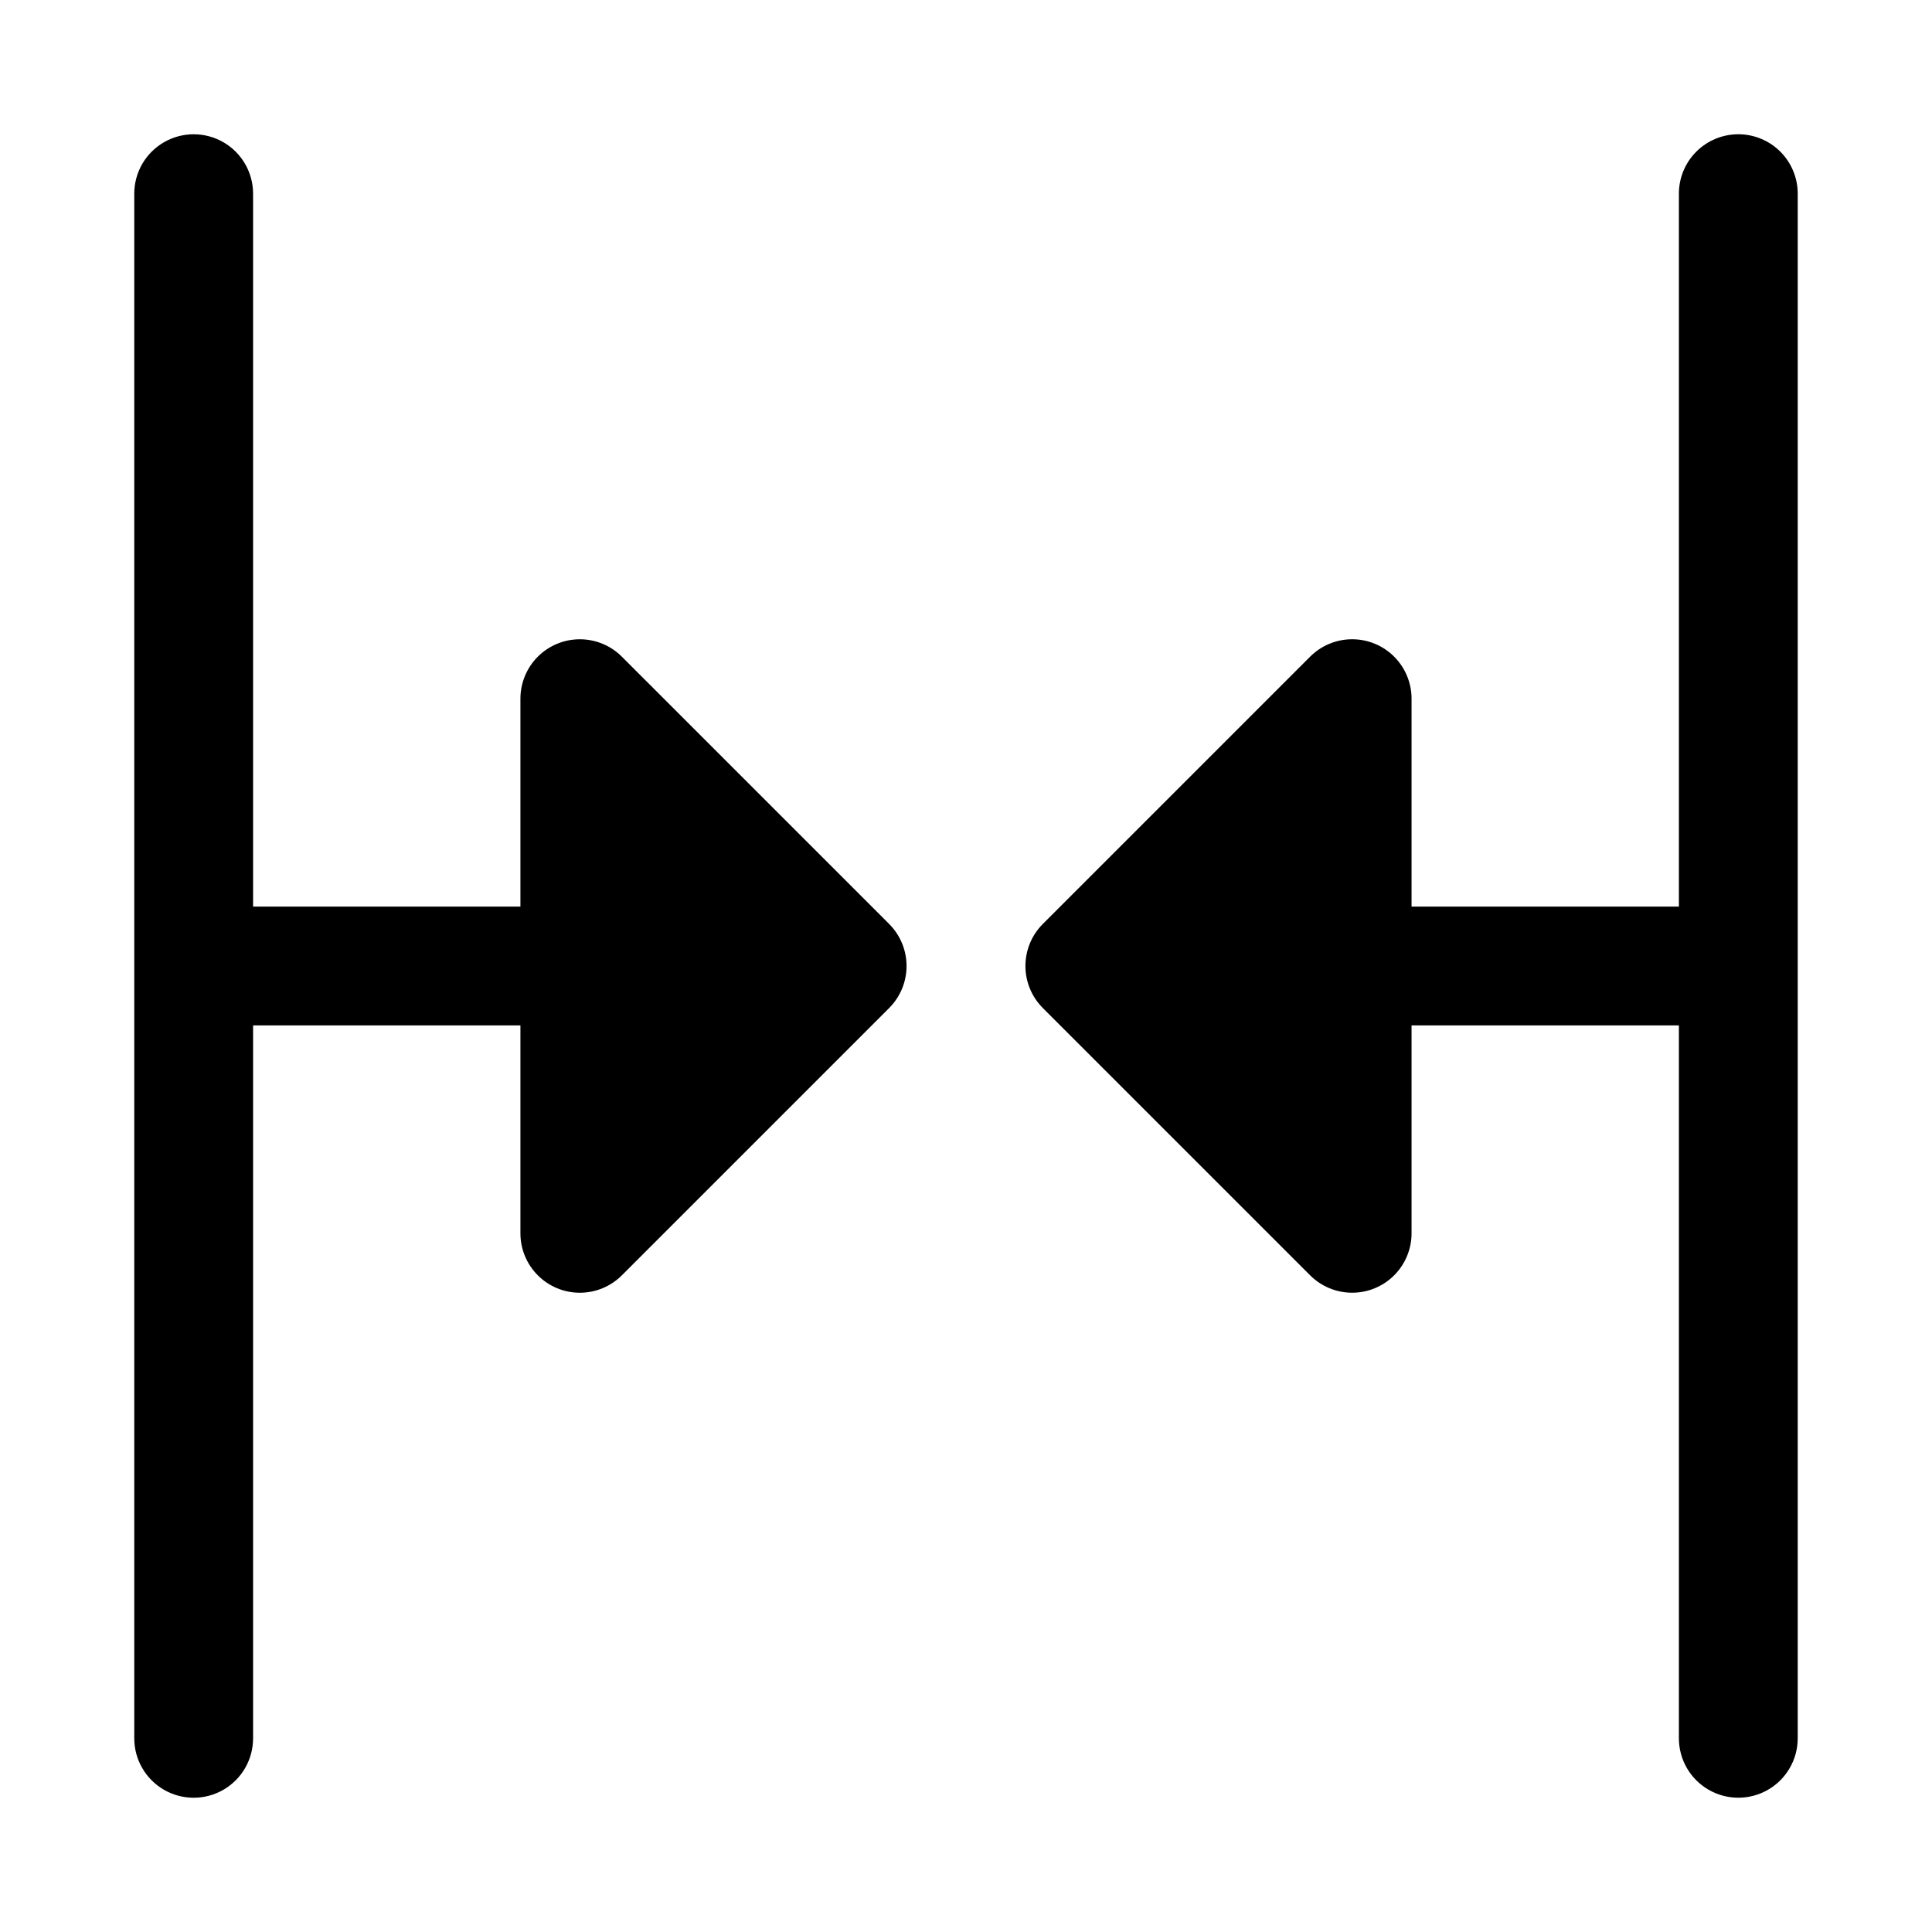
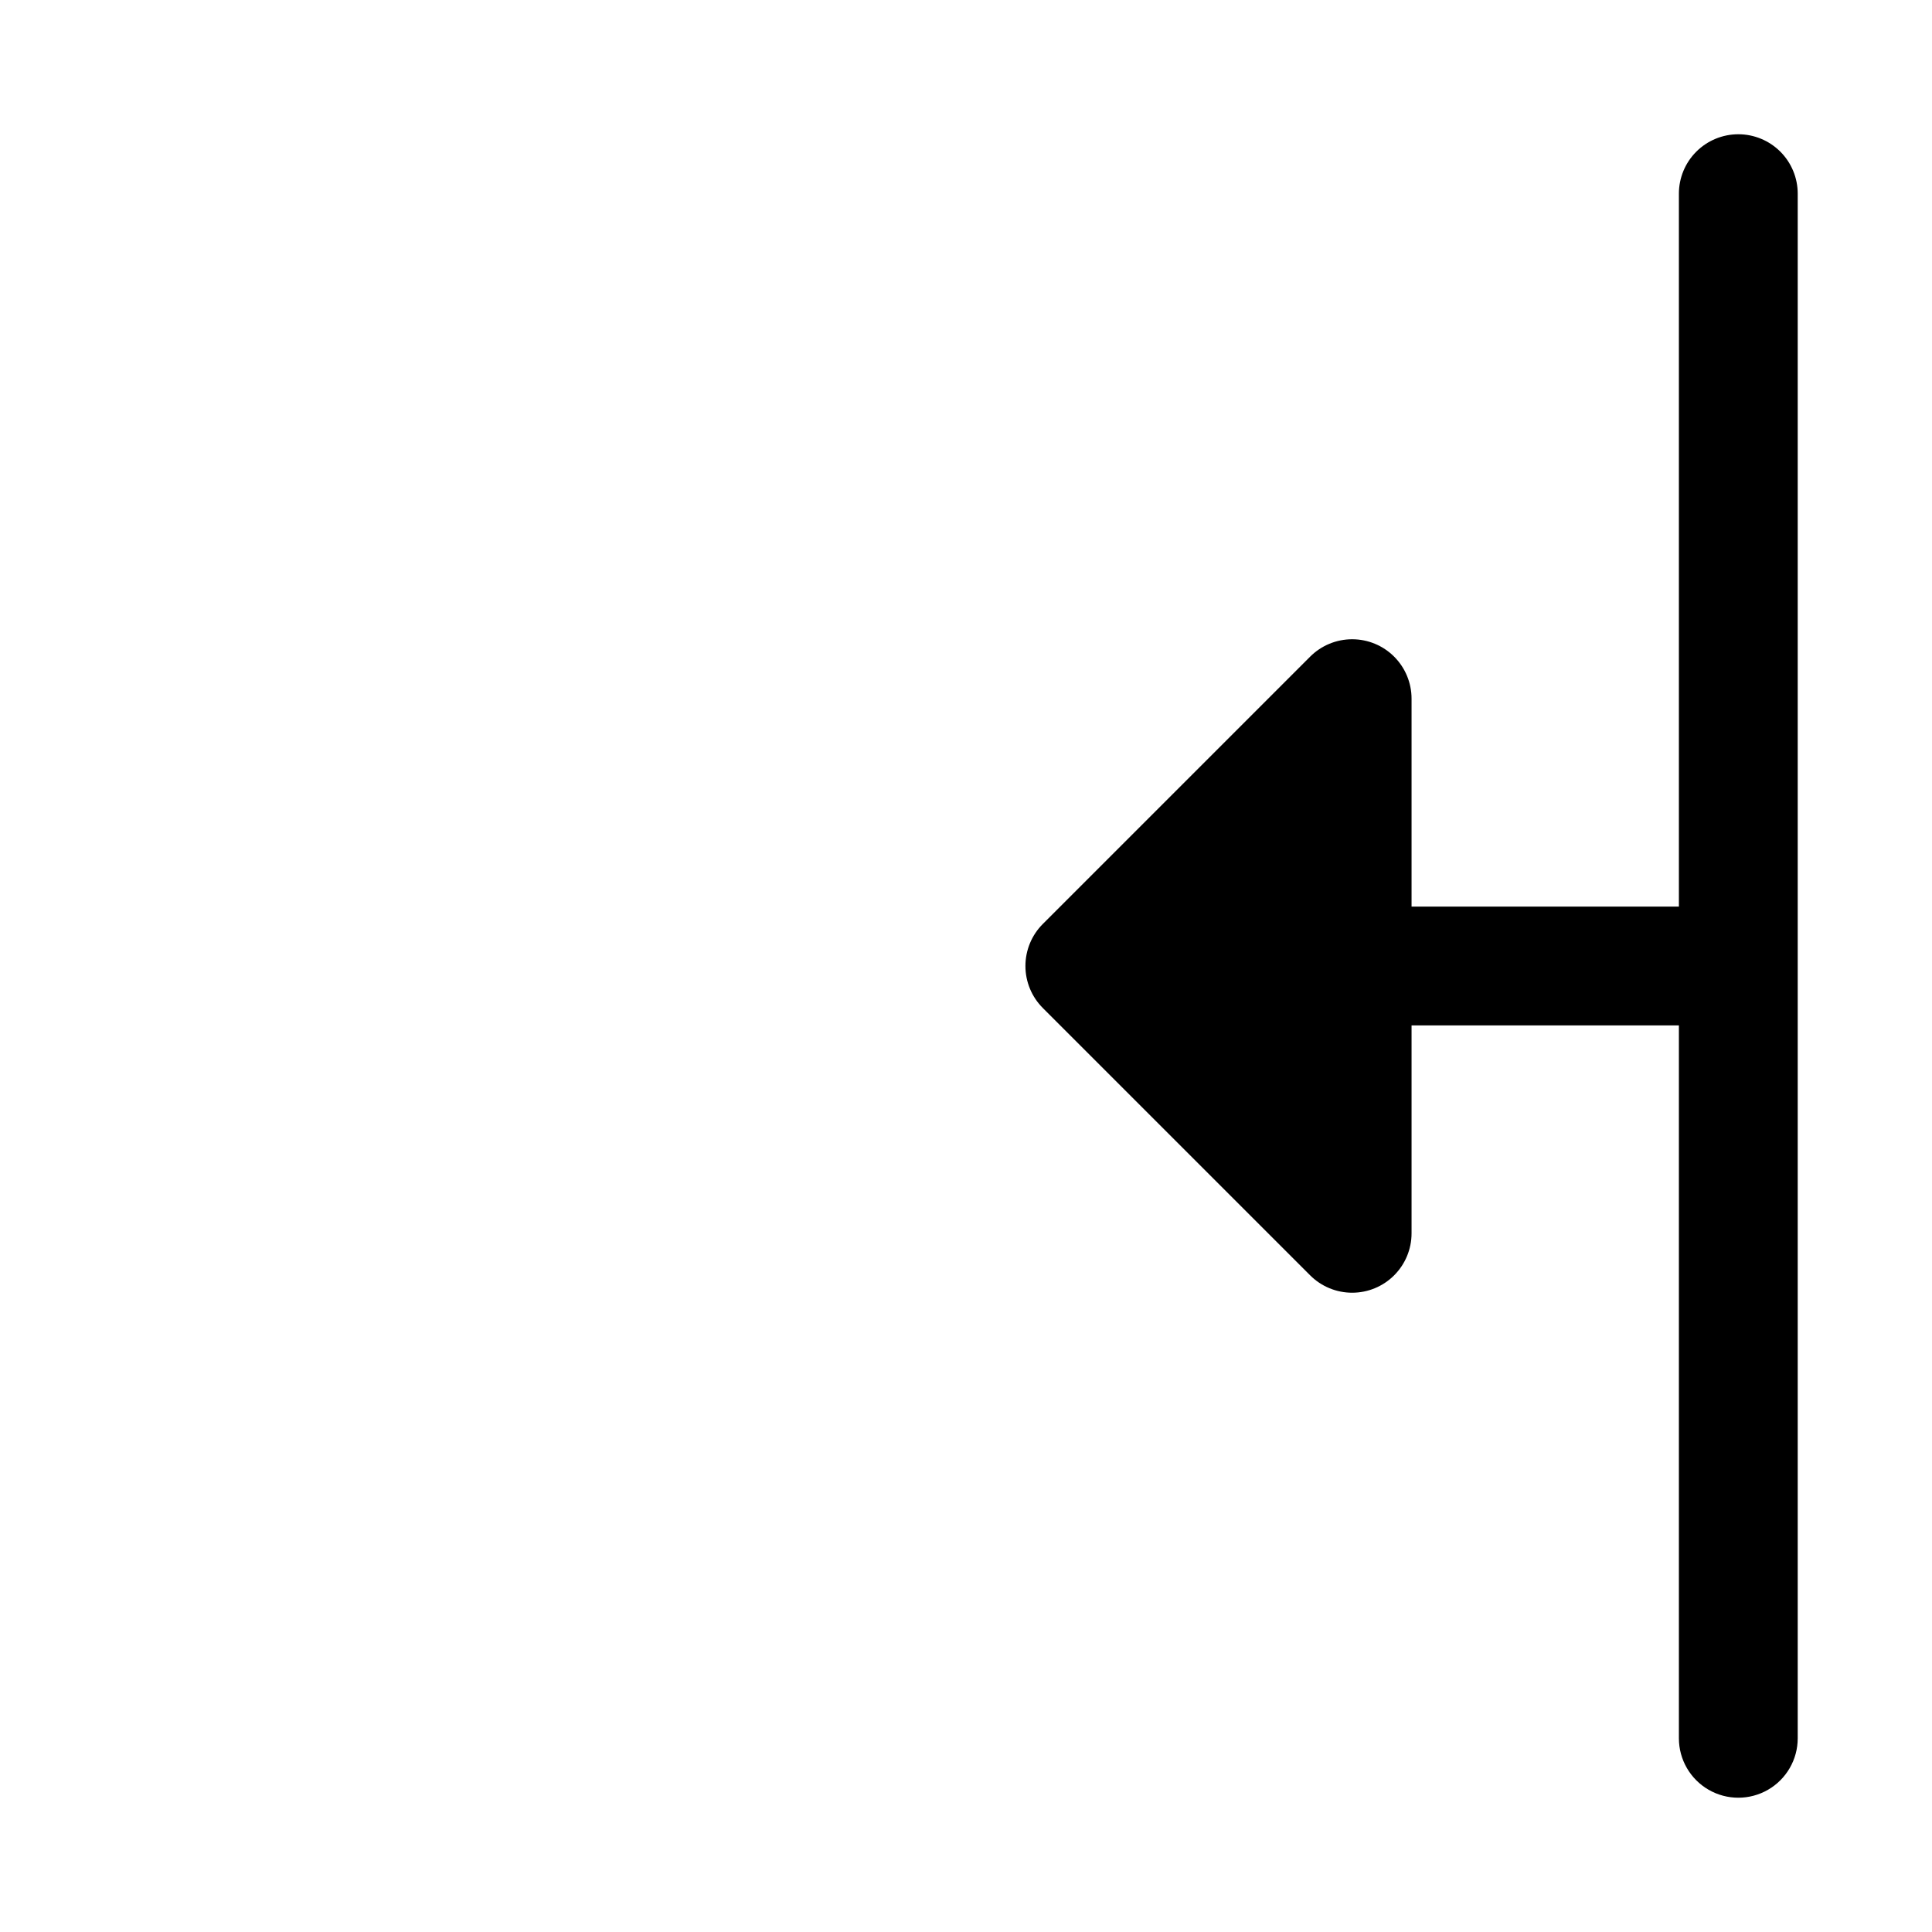
<svg xmlns="http://www.w3.org/2000/svg" fill="#000000" width="800px" height="800px" version="1.1" viewBox="144 144 512 512">
  <g>
    <path d="m604.67 179.58c-4.176 0-8.18 1.66-11.133 4.609-2.953 2.953-4.613 6.957-4.613 11.133v188.93h-70.848v-55.105c0-4.172-1.66-8.176-4.613-11.129-2.949-2.953-6.953-4.609-11.129-4.609-4.176 0-8.18 1.656-11.133 4.609l-70.836 70.836-0.012 0.016v-0.004c-2.949 2.953-4.606 6.957-4.606 11.133 0 4.172 1.656 8.176 4.606 11.129l0.012 0.016 70.836 70.832c2.953 2.953 6.957 4.609 11.133 4.609 4.176 0 8.18-1.656 11.129-4.609 2.953-2.953 4.613-6.953 4.613-11.129v-55.105h70.848v188.93c0 5.625 3.004 10.82 7.875 13.633 4.871 2.812 10.871 2.812 15.742 0 4.871-2.812 7.871-8.008 7.871-13.633v-409.35c0-4.176-1.656-8.18-4.609-11.133-2.953-2.949-6.957-4.609-11.133-4.609z" />
-     <path d="m379.64 388.87-0.012-0.016-70.836-70.832c-2.953-2.953-6.957-4.609-11.133-4.609-4.172 0-8.176 1.656-11.129 4.609s-4.613 6.957-4.613 11.129v55.105h-70.848v-188.93c0-5.625-3-10.82-7.871-13.633-4.871-2.812-10.875-2.812-15.746 0s-7.871 8.008-7.871 13.633v409.35c0 5.625 3 10.82 7.871 13.633s10.875 2.812 15.746 0c4.871-2.812 7.871-8.008 7.871-13.633v-188.93h70.848v55.105c0 4.176 1.66 8.176 4.613 11.129 2.953 2.953 6.957 4.609 11.129 4.609 4.176 0 8.18-1.656 11.133-4.609l70.836-70.836 0.012-0.016v0.004c2.949-2.953 4.606-6.957 4.606-11.129 0-4.176-1.656-8.18-4.606-11.133z" />
  </g>
</svg>